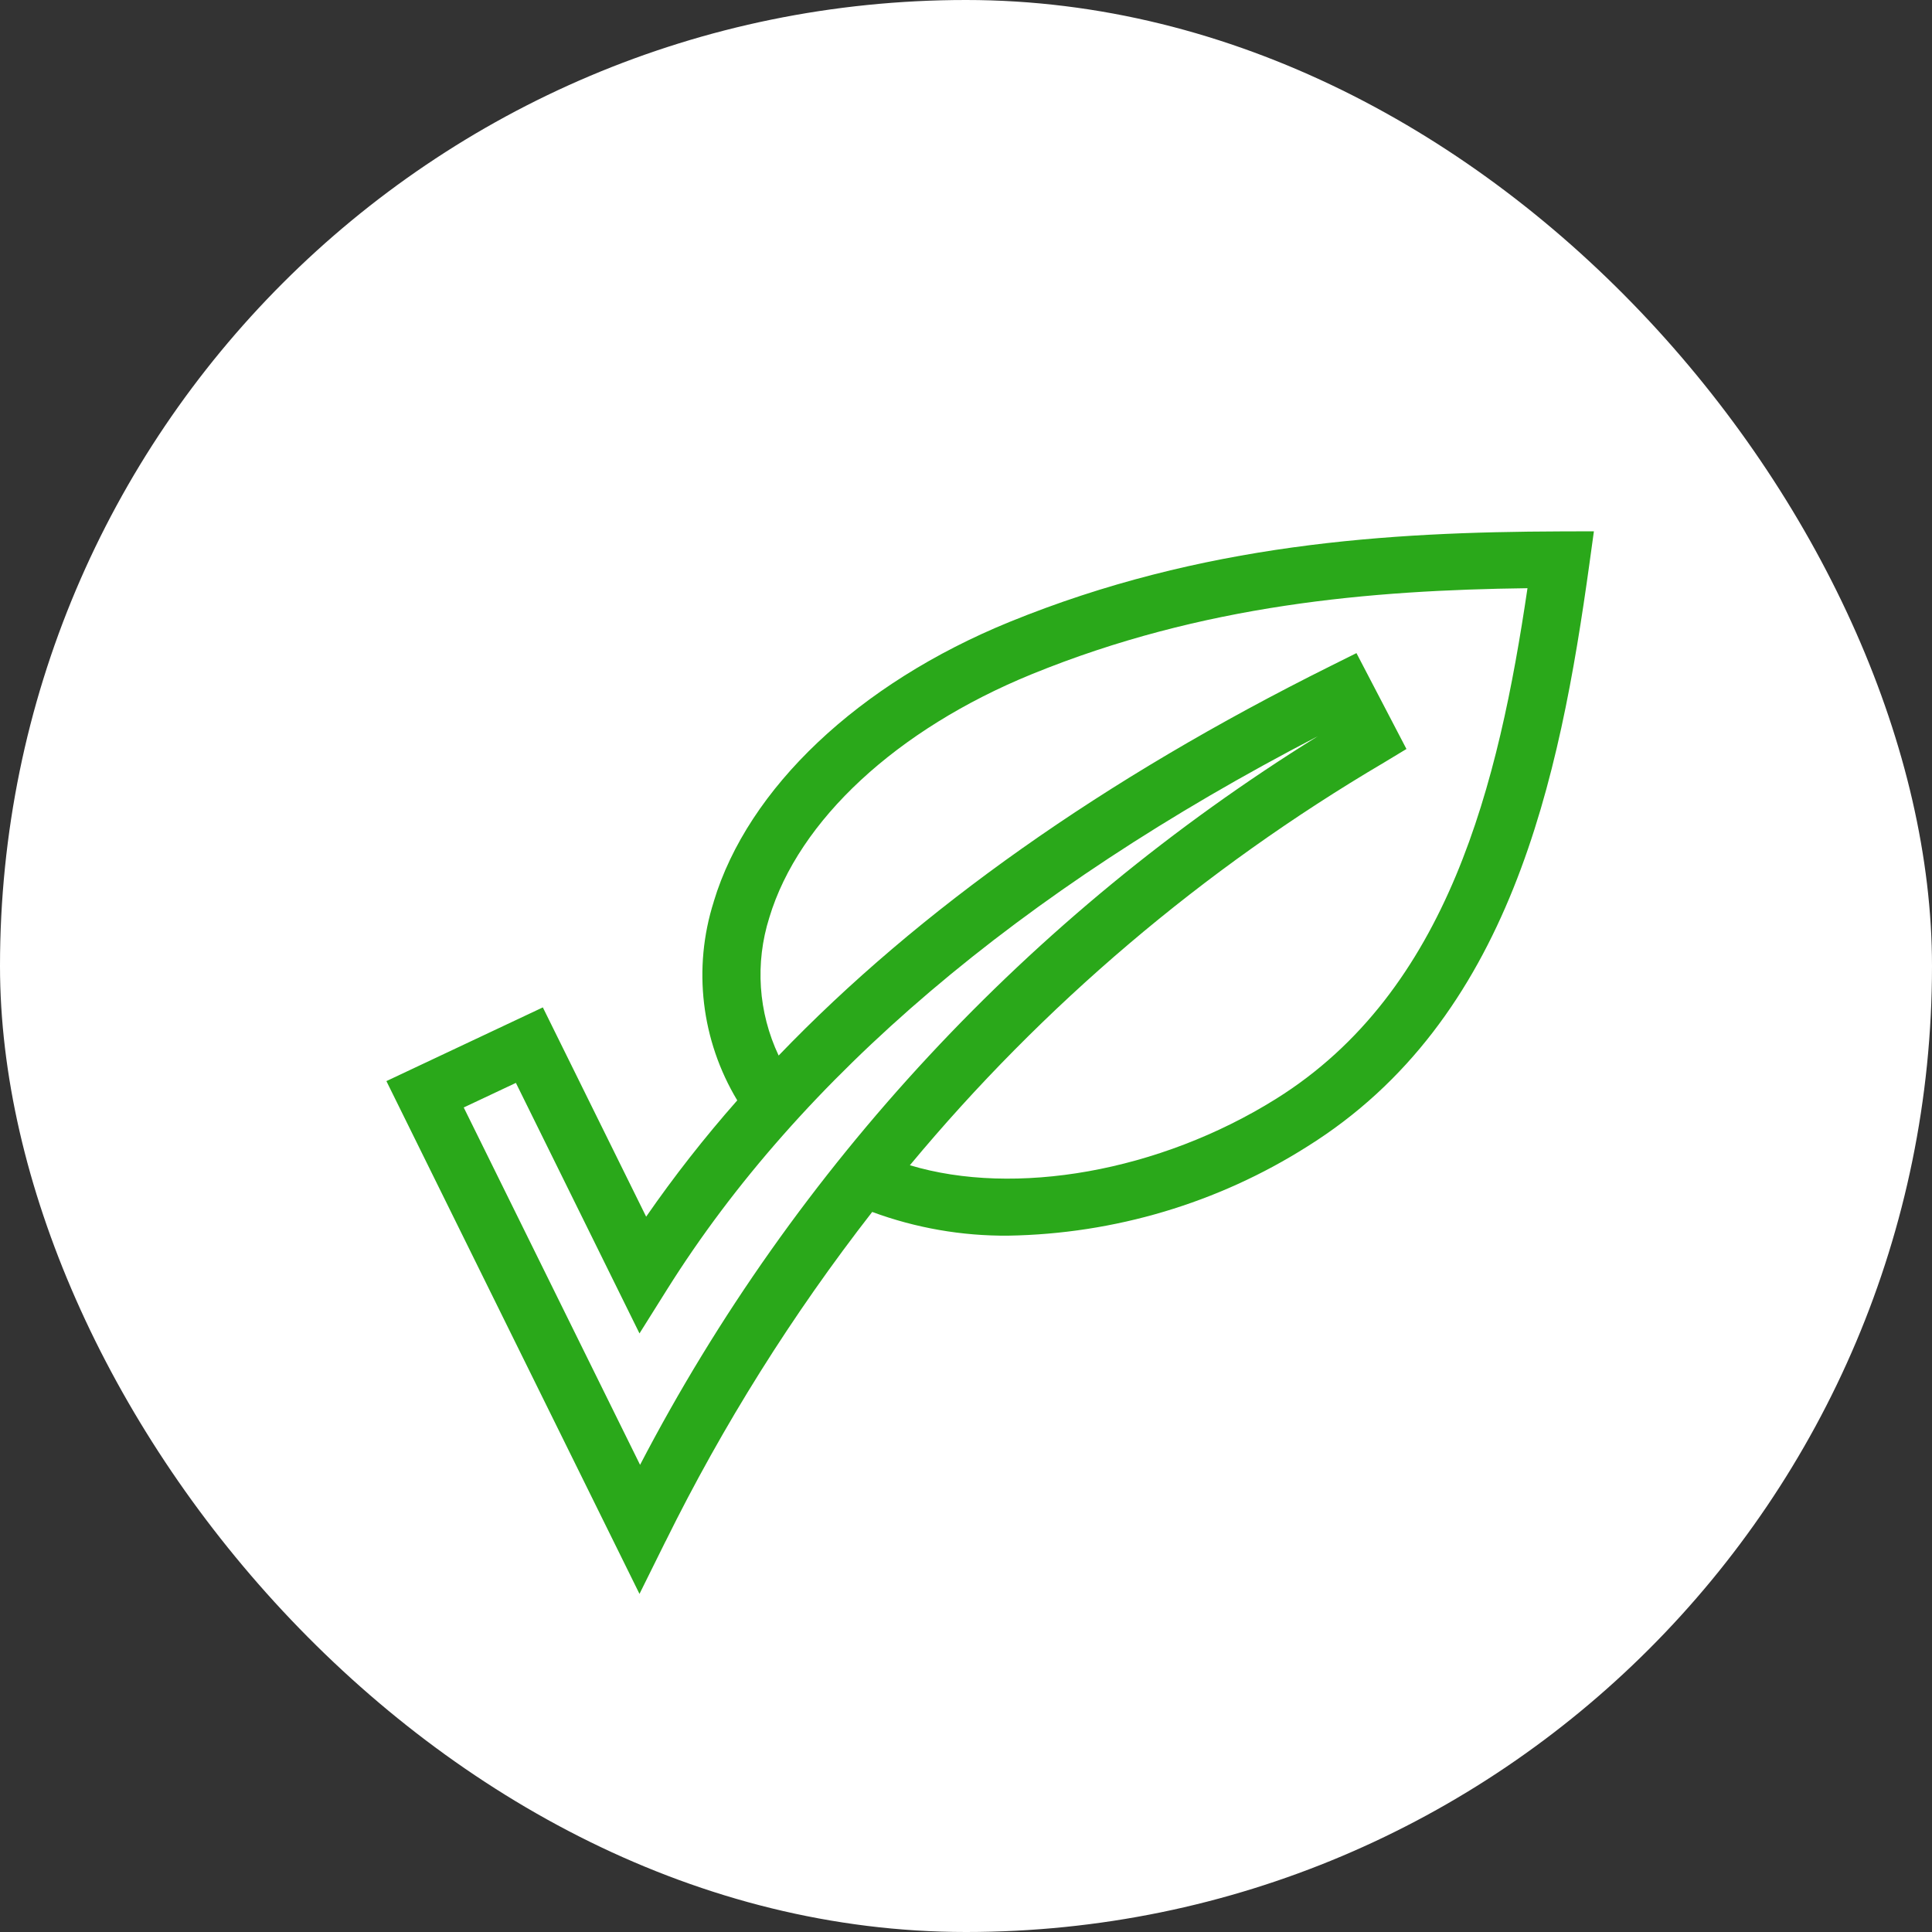
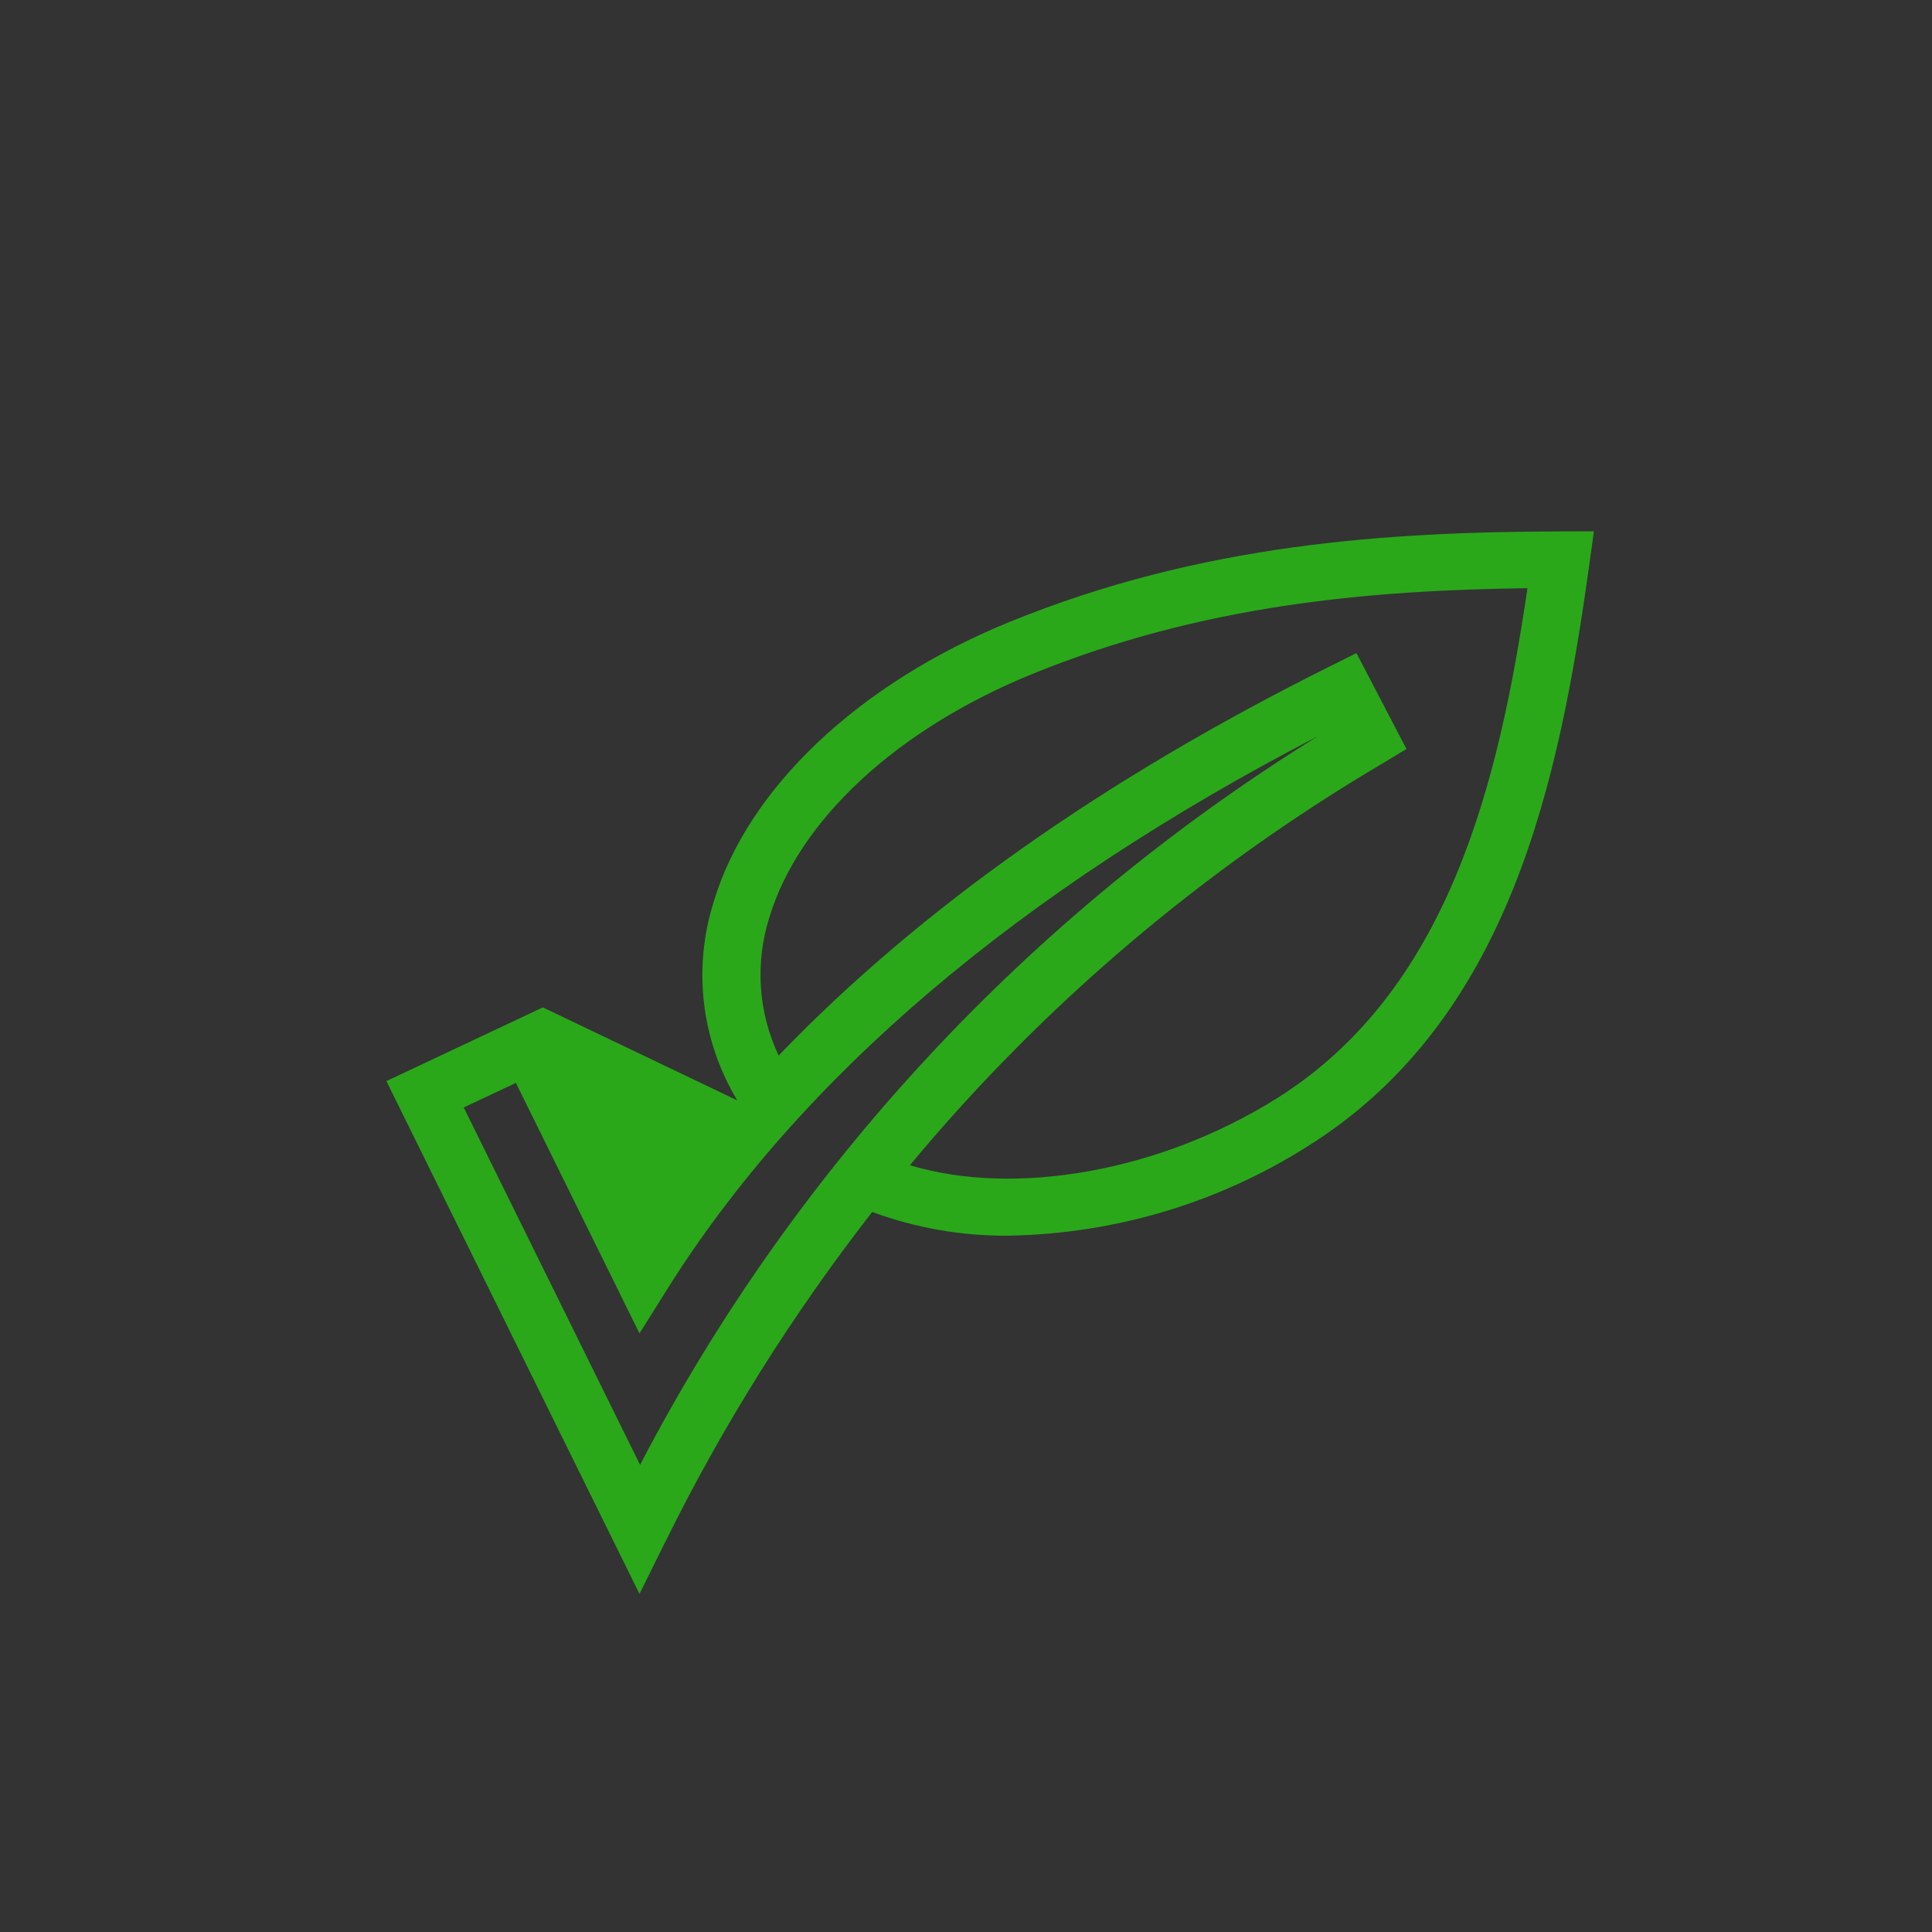
<svg xmlns="http://www.w3.org/2000/svg" width="40" height="40" viewBox="0 0 40 40" fill="none">
  <rect x="0" y="0" width="40" height="40" fill="#333333" stroke="none" />
-   <rect width="40" height="40" rx="20" fill="white" />
-   <path d="M32.312 11.002C28.743 11.014 24.89 11.25 20.9 12.877C17.775 14.152 15.486 16.317 14.777 18.667H14.778C14.34 20.044 14.517 21.539 15.264 22.782C14.588 23.548 13.958 24.352 13.378 25.19L11.239 20.857L8 22.383L13.24 33L13.78 31.91H13.781C14.969 29.503 16.402 27.219 18.058 25.092C18.958 25.424 19.912 25.591 20.874 25.583C23.073 25.547 25.215 24.908 27.06 23.741C31.275 21.112 32.289 16.129 32.908 11.667L33 11L32.312 11.002ZM13.252 30.328L9.601 22.929L10.681 22.42L13.24 27.607L13.814 26.692C16.572 22.298 21.1 18.45 27.284 15.243C21.308 18.951 16.462 24.161 13.252 30.328ZM26.415 22.753C23.997 24.262 21.008 24.778 18.838 24.125C21.591 20.813 24.911 17.993 28.651 15.79L29.119 15.507L28.084 13.522L27.55 13.788C22.846 16.13 19.024 18.832 16.121 21.854C15.698 20.958 15.63 19.941 15.928 18.997C16.535 16.982 18.567 15.099 21.363 13.958C24.907 12.512 28.376 12.22 31.625 12.178C31.03 16.2 29.998 20.518 26.415 22.753Z" fill="#2AA81A" />
+   <path d="M32.312 11.002C28.743 11.014 24.89 11.25 20.9 12.877C17.775 14.152 15.486 16.317 14.777 18.667H14.778C14.34 20.044 14.517 21.539 15.264 22.782L11.239 20.857L8 22.383L13.24 33L13.78 31.91H13.781C14.969 29.503 16.402 27.219 18.058 25.092C18.958 25.424 19.912 25.591 20.874 25.583C23.073 25.547 25.215 24.908 27.06 23.741C31.275 21.112 32.289 16.129 32.908 11.667L33 11L32.312 11.002ZM13.252 30.328L9.601 22.929L10.681 22.42L13.24 27.607L13.814 26.692C16.572 22.298 21.1 18.45 27.284 15.243C21.308 18.951 16.462 24.161 13.252 30.328ZM26.415 22.753C23.997 24.262 21.008 24.778 18.838 24.125C21.591 20.813 24.911 17.993 28.651 15.79L29.119 15.507L28.084 13.522L27.55 13.788C22.846 16.13 19.024 18.832 16.121 21.854C15.698 20.958 15.63 19.941 15.928 18.997C16.535 16.982 18.567 15.099 21.363 13.958C24.907 12.512 28.376 12.22 31.625 12.178C31.03 16.2 29.998 20.518 26.415 22.753Z" fill="#2AA81A" />
</svg>